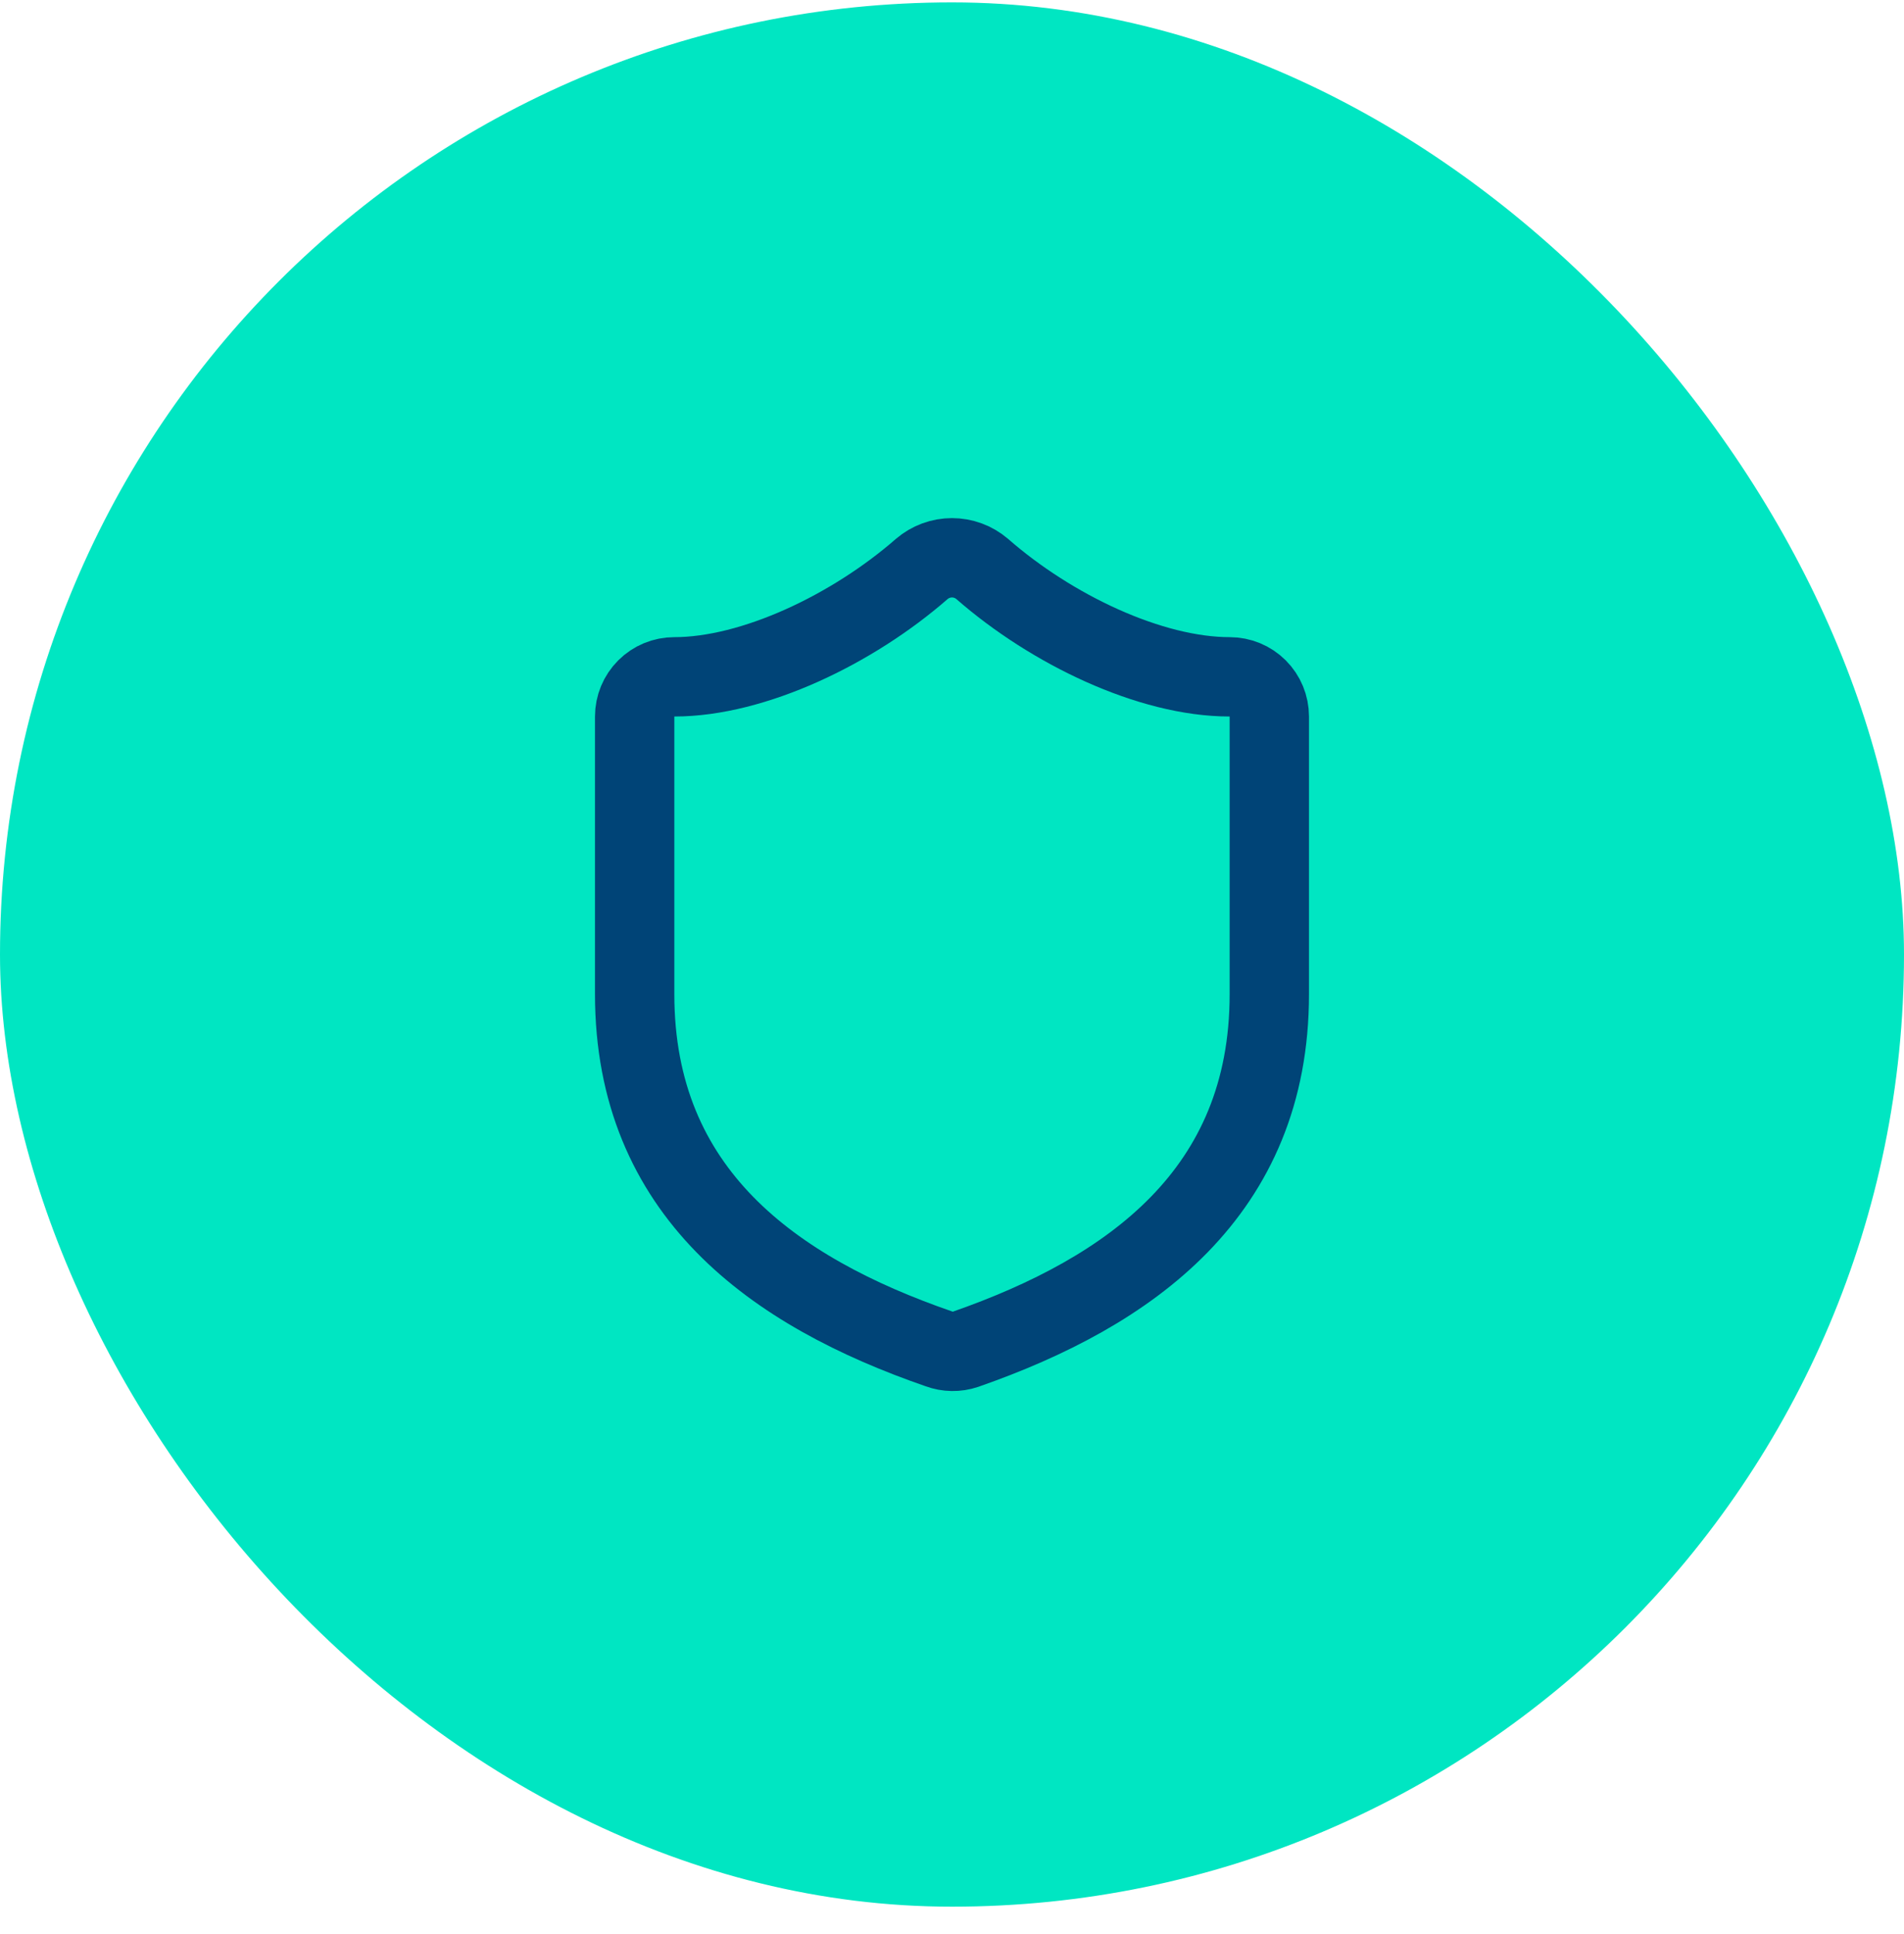
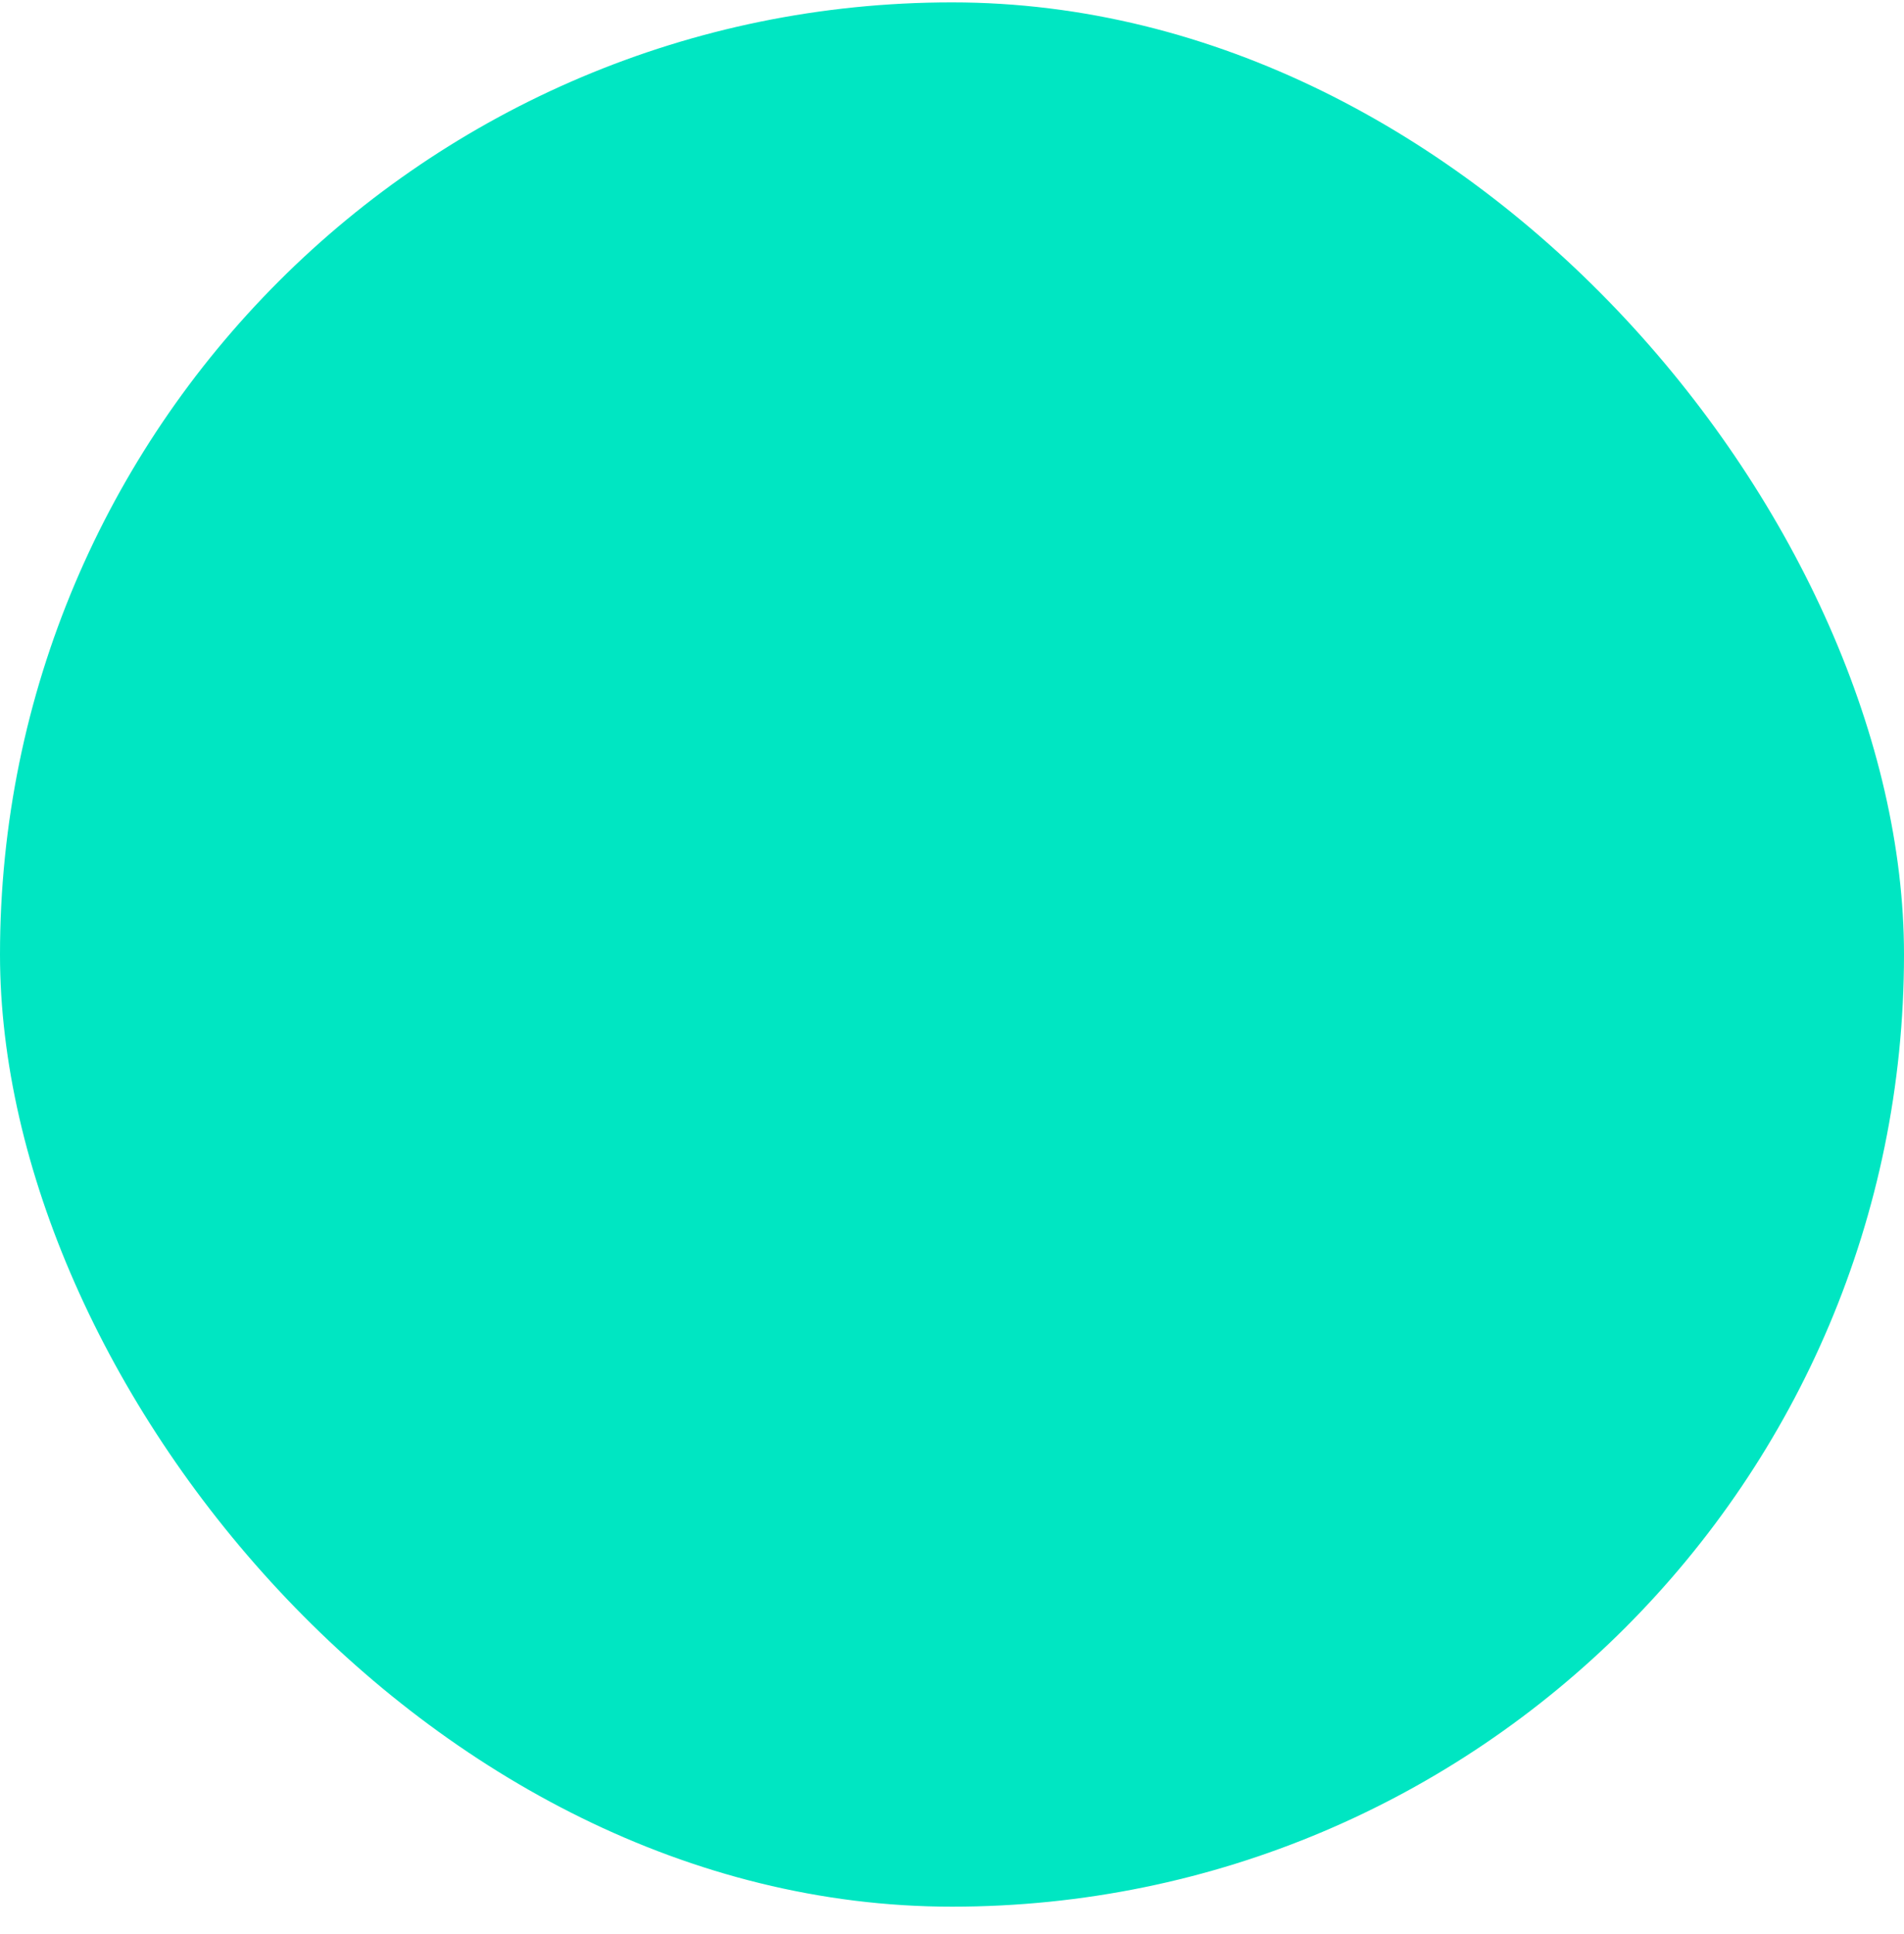
<svg xmlns="http://www.w3.org/2000/svg" width="64" height="65" viewBox="0 0 64 65" fill="none">
  <rect y="0.08" width="64" height="64" rx="32" fill="#00E6C2" />
-   <path d="M42.666 33.413C42.666 40.08 38 43.413 32.453 45.347C32.163 45.445 31.847 45.44 31.56 45.333C26 43.413 21.333 40.08 21.333 33.413V24.08C21.333 23.726 21.474 23.387 21.724 23.137C21.974 22.887 22.313 22.747 22.666 22.747C25.333 22.747 28.666 21.147 30.986 19.12C31.269 18.879 31.628 18.746 32 18.746C32.371 18.746 32.73 18.879 33.013 19.12C35.346 21.16 38.666 22.747 41.333 22.747C41.687 22.747 42.026 22.887 42.276 23.137C42.526 23.387 42.666 23.726 42.666 24.08V33.413Z" stroke="#004477" stroke-width="2.667" stroke-linecap="round" stroke-linejoin="round" />
</svg>